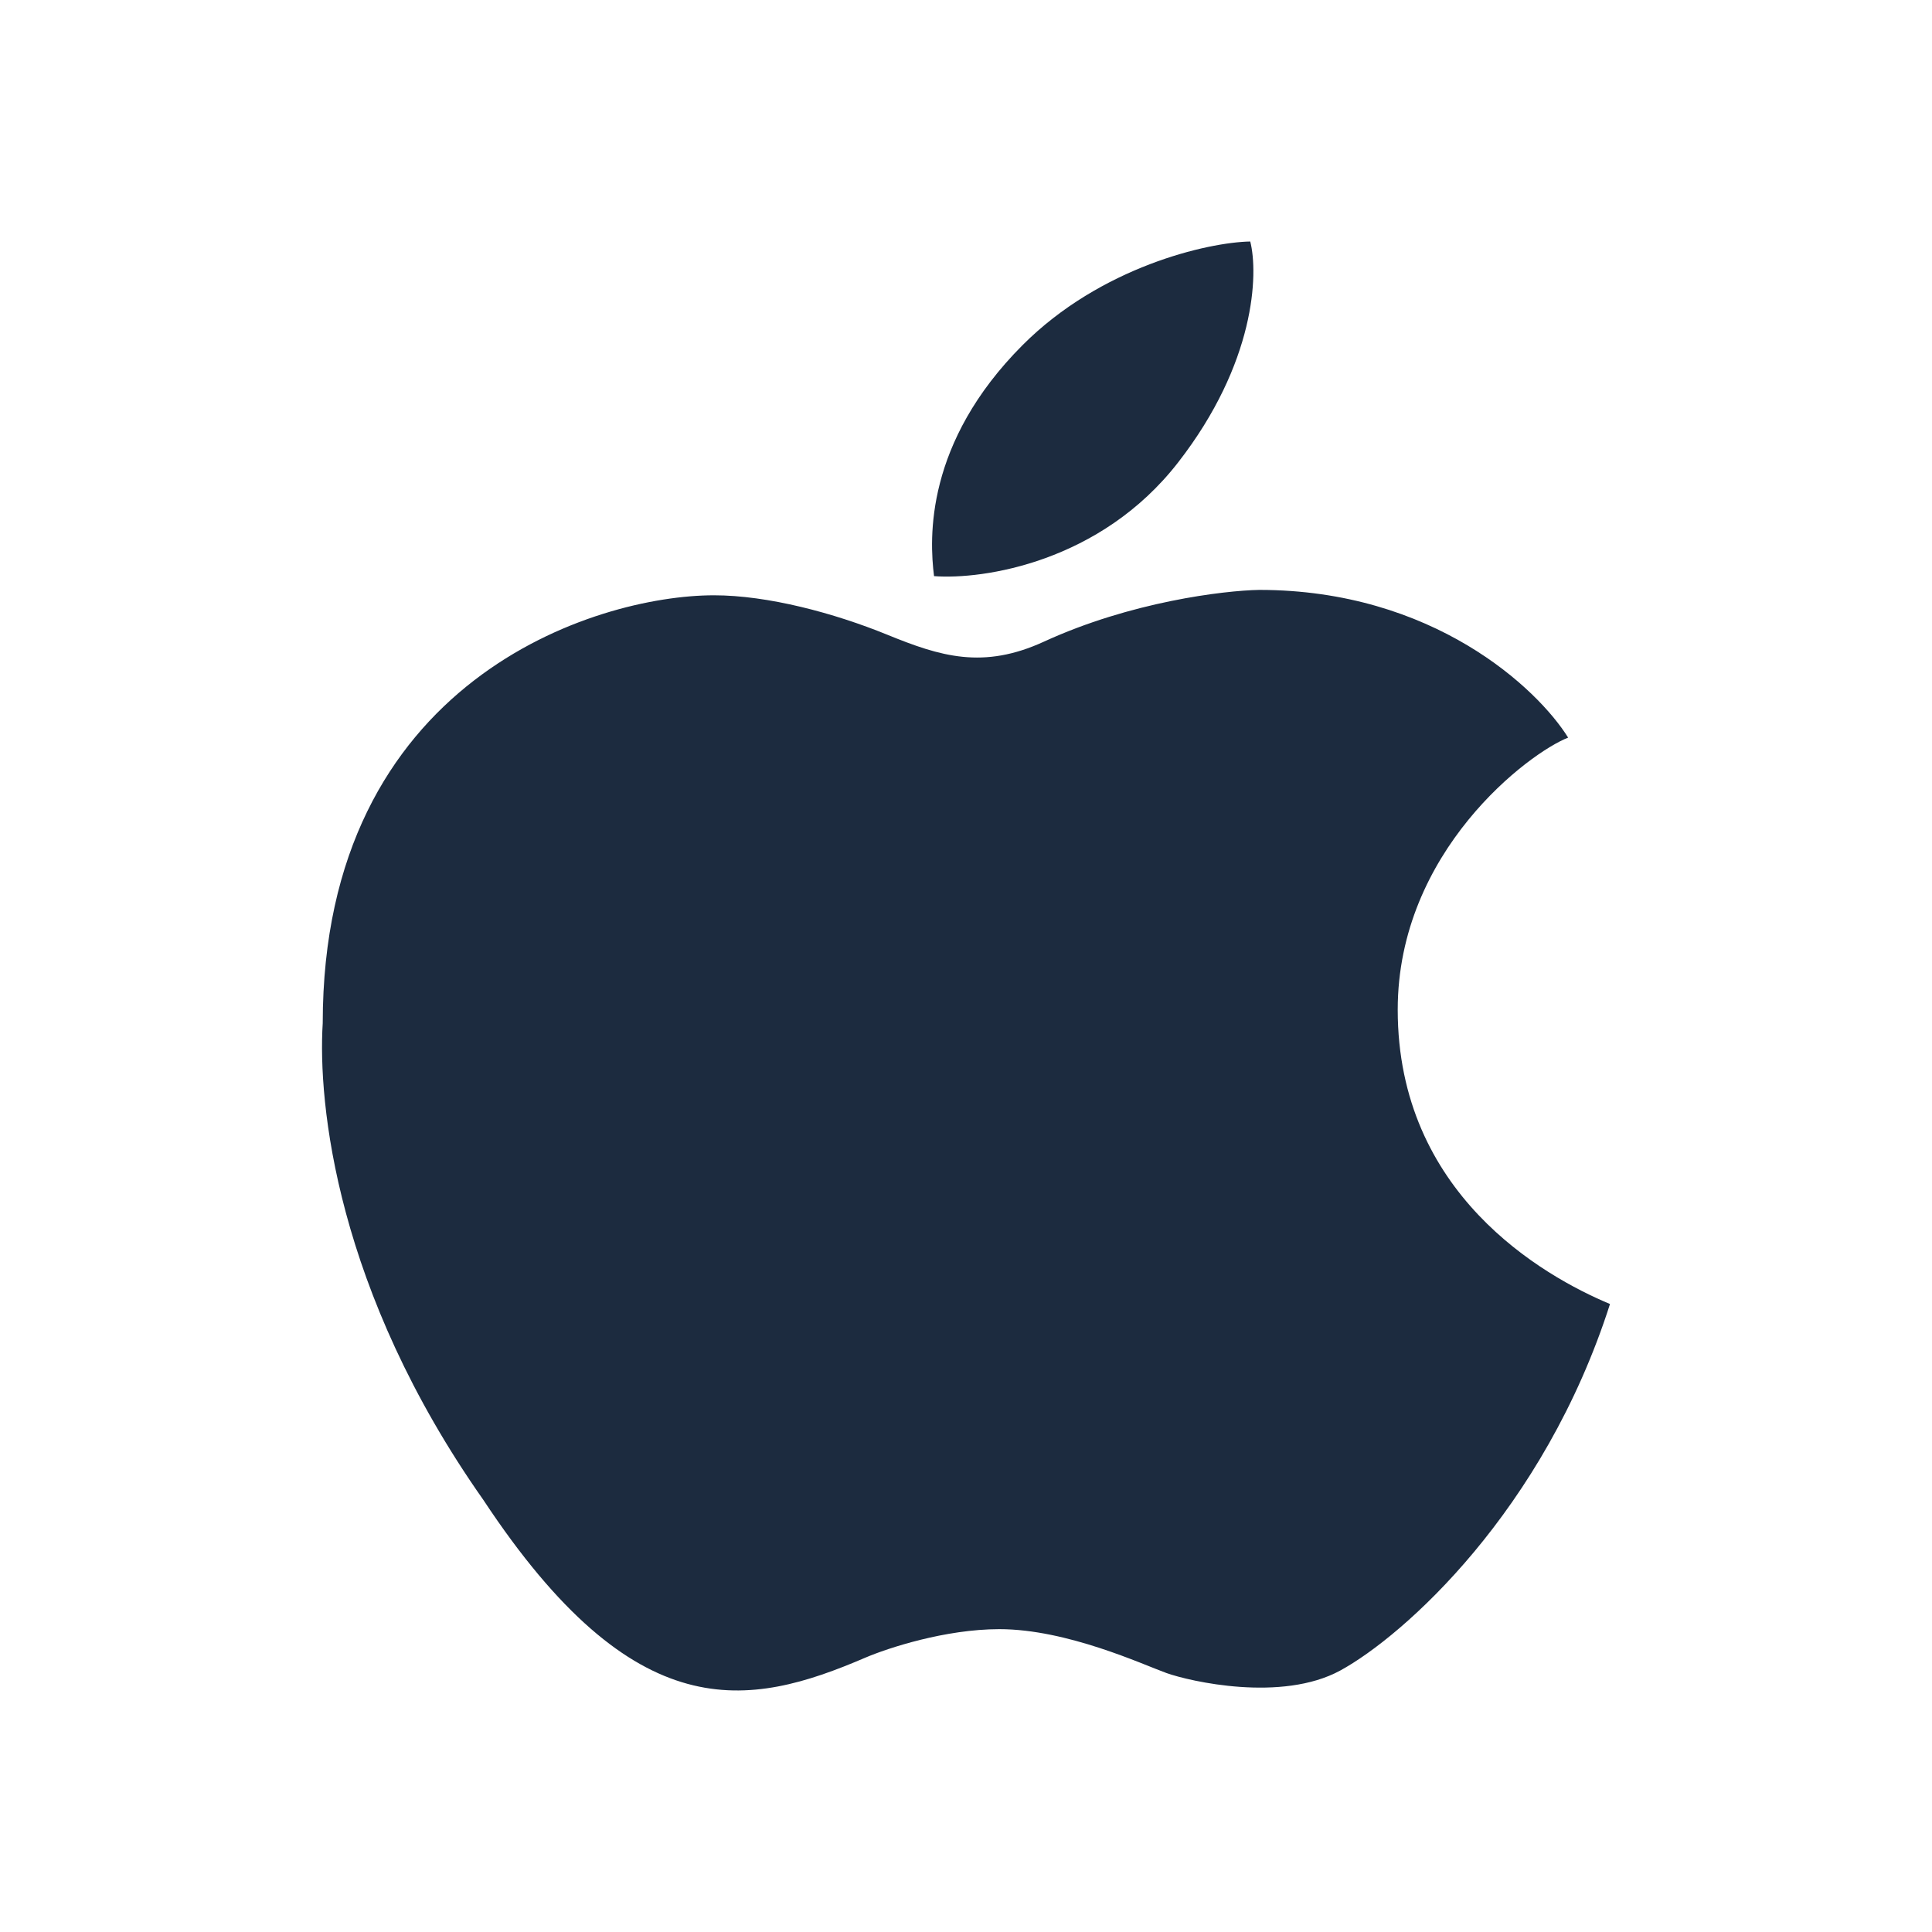
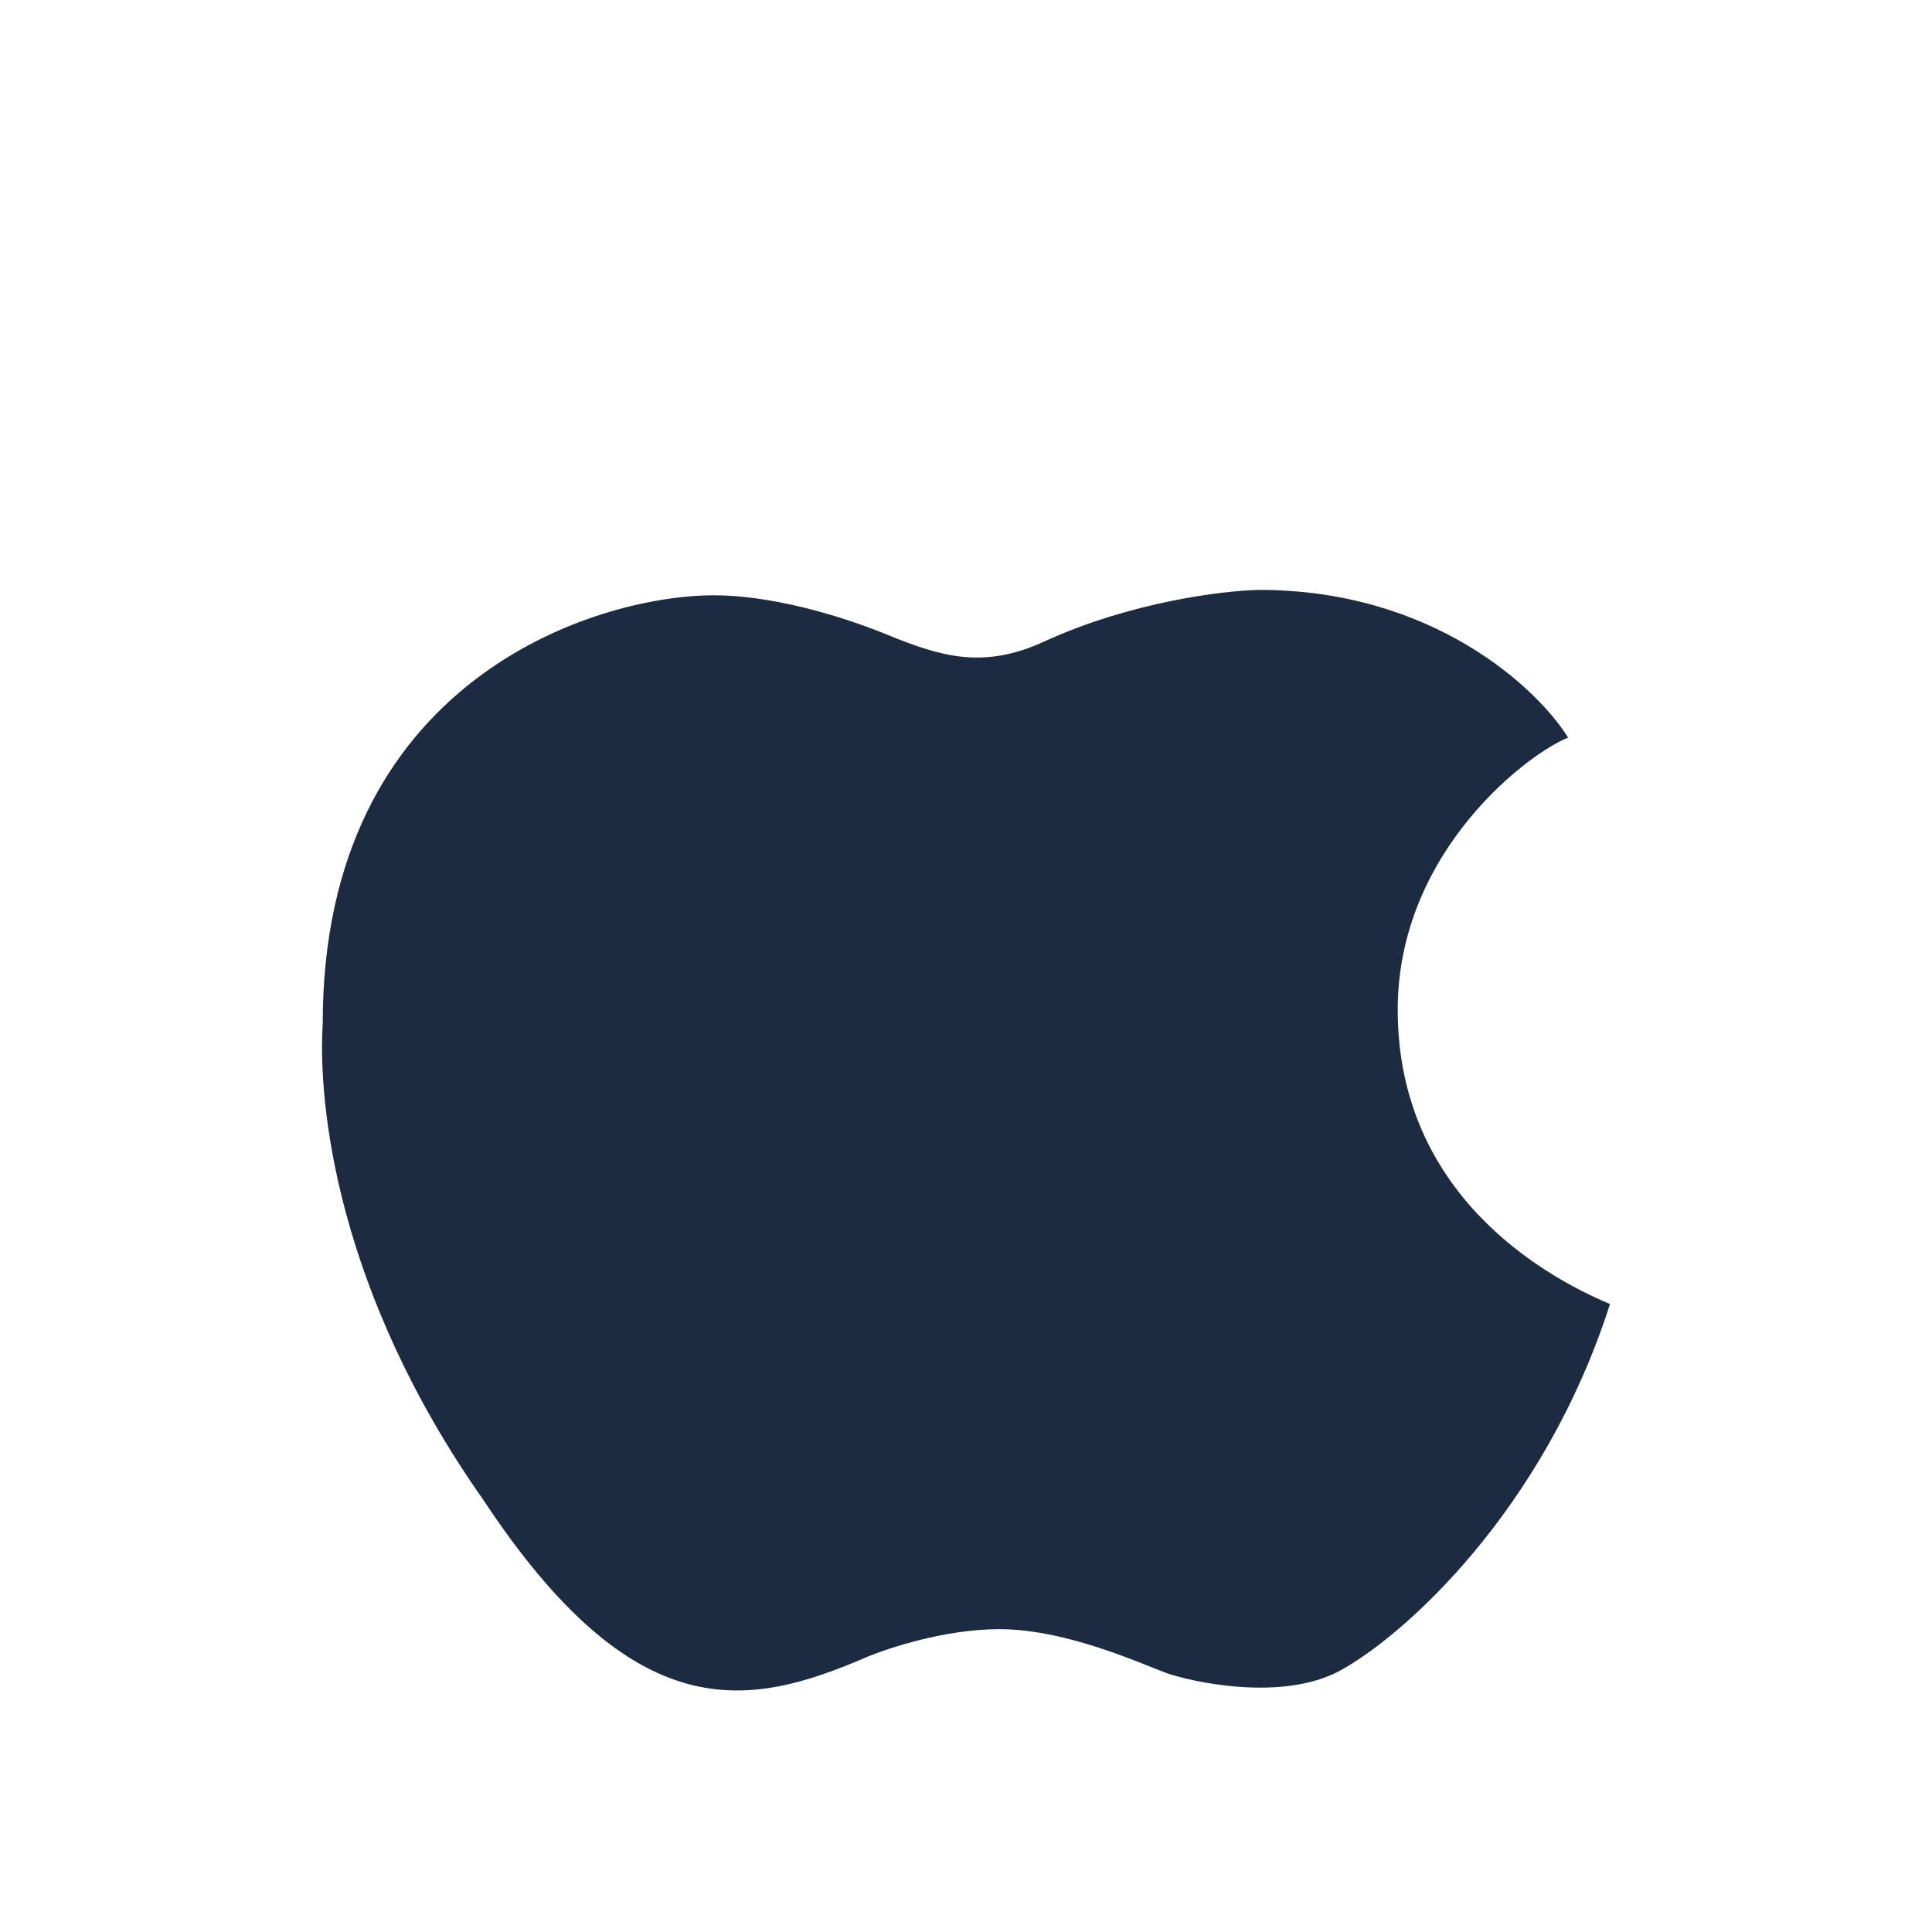
<svg xmlns="http://www.w3.org/2000/svg" width="24" height="24" viewBox="0 0 24 24" fill="none">
  <path d="M17.363 12.543C17.363 14.823 19.163 15.849 20 16.199C19.178 18.768 17.439 20.321 16.649 20.752C15.921 21.148 14.785 20.888 14.49 20.783C14.196 20.677 13.255 20.238 12.414 20.238C11.741 20.238 11.026 20.474 10.752 20.591C9.297 21.216 7.891 21.489 6.004 18.632C4.175 16.033 3.947 13.702 4.009 12.711C4.009 8.444 7.401 7.395 8.869 7.395C9.538 7.395 10.361 7.615 11.023 7.885C11.684 8.155 12.213 8.318 12.97 7.97C14.046 7.476 15.2 7.336 15.643 7.328C17.801 7.328 19.1 8.552 19.48 9.163C18.996 9.351 17.363 10.574 17.363 12.543Z" fill="#1C2B3F" />
-   <path d="M14.633 5.747C13.67 6.985 12.212 7.203 11.603 7.157C11.544 6.687 11.491 5.501 12.703 4.287C13.673 3.315 15.002 3.01 15.531 3C15.633 3.4 15.597 4.509 14.633 5.747Z" fill="#1C2B3F" />
</svg>